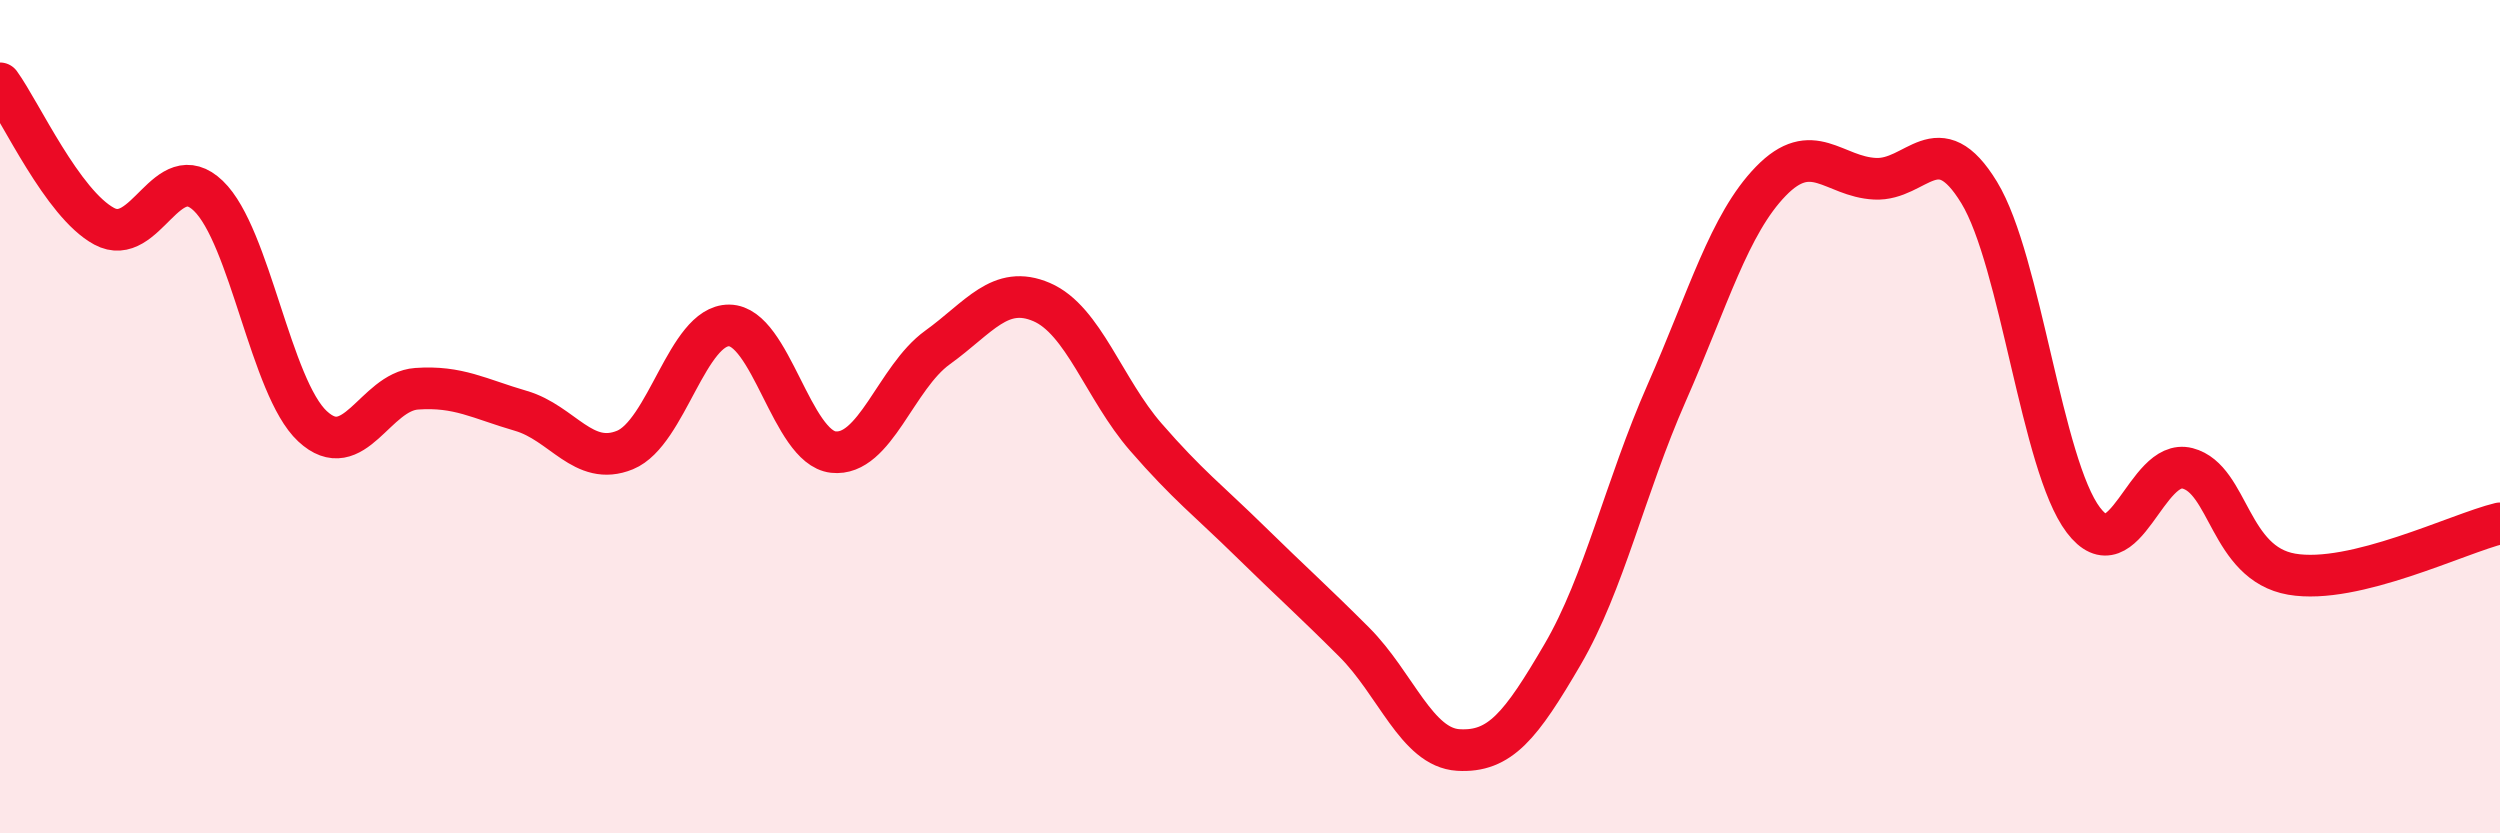
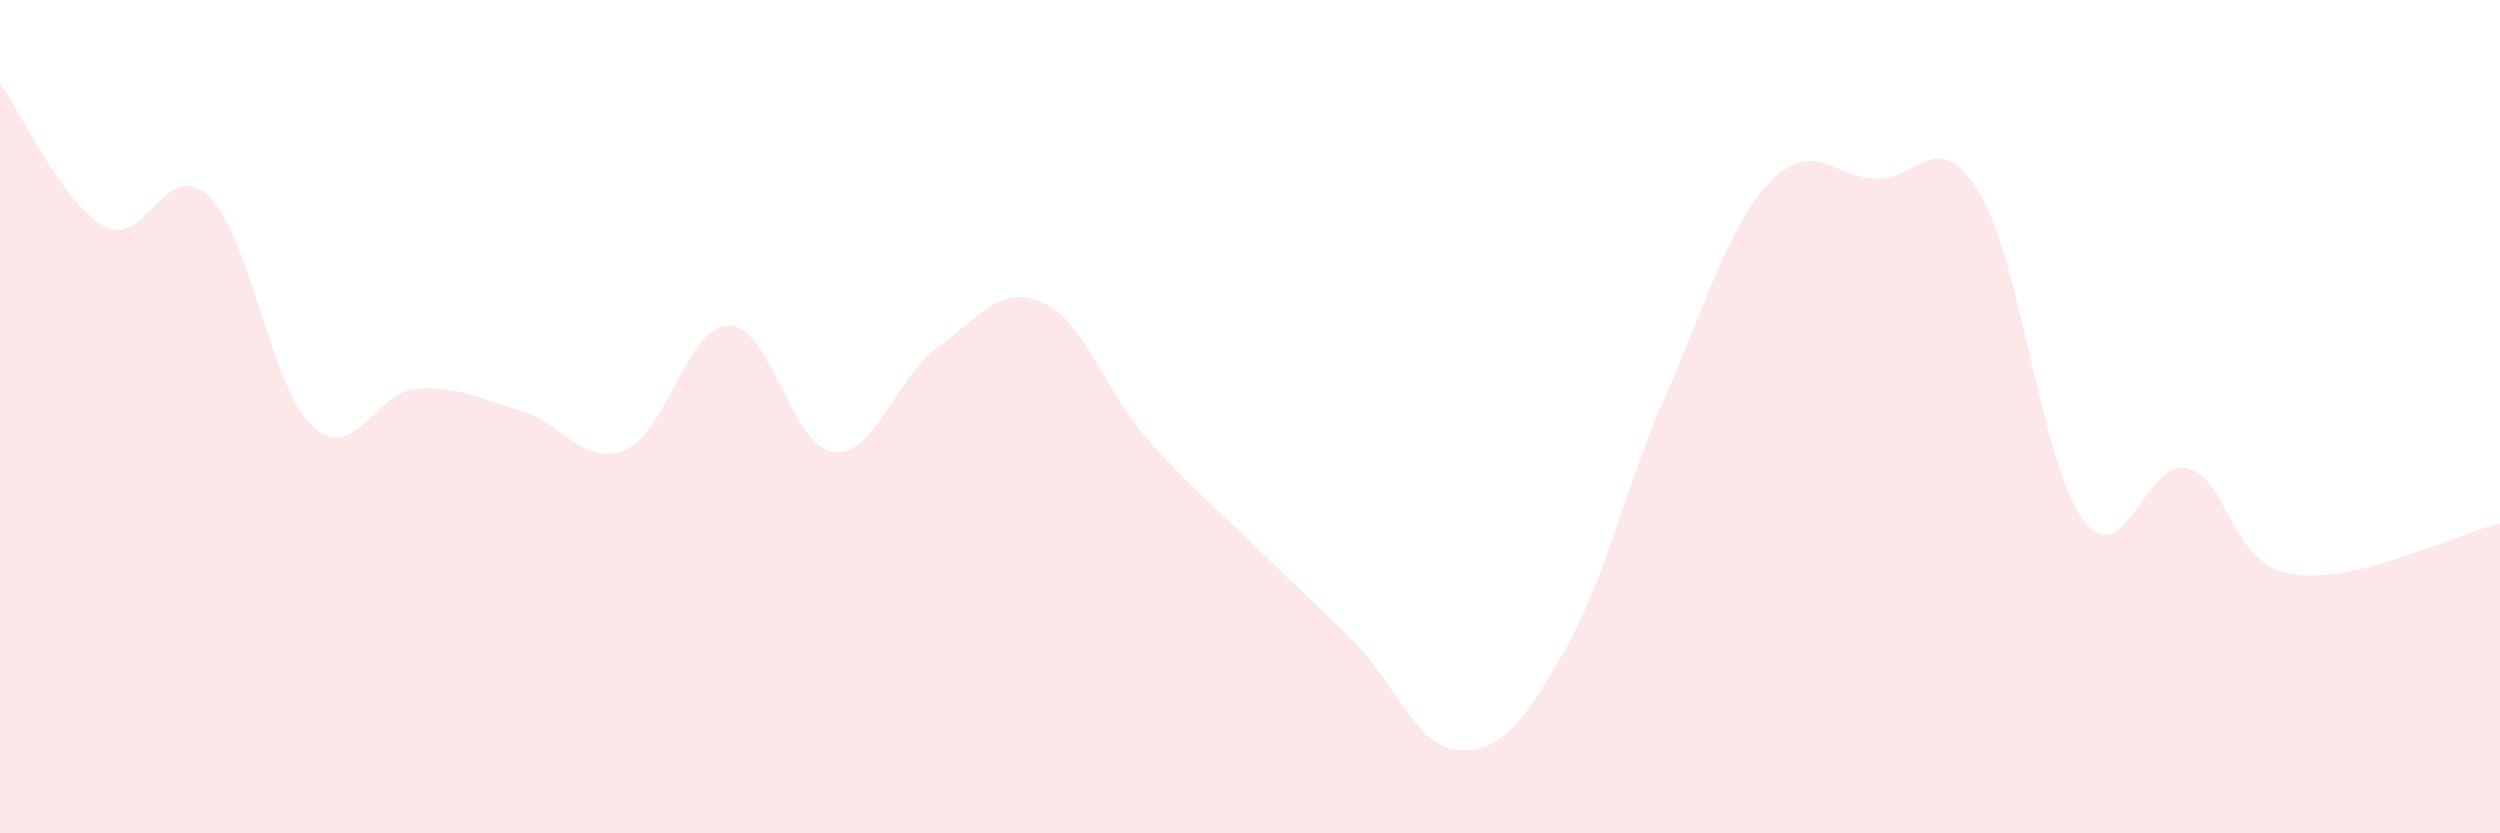
<svg xmlns="http://www.w3.org/2000/svg" width="60" height="20" viewBox="0 0 60 20">
  <path d="M 0,2 C 0.5,2.69 1.5,4.89 2.5,5.43 C 3.5,5.97 4,3.74 5,4.7 C 6,5.66 6.5,9.3 7.5,10.23 C 8.5,11.16 9,9.4 10,9.33 C 11,9.26 11.5,9.57 12.5,9.86 C 13.5,10.15 14,11.21 15,10.8 C 16,10.39 16.5,7.8 17.5,7.81 C 18.5,7.82 19,10.74 20,10.85 C 21,10.96 21.5,9.06 22.5,8.34 C 23.5,7.62 24,6.82 25,7.25 C 26,7.68 26.5,9.34 27.5,10.49 C 28.5,11.64 29,12.01 30,12.99 C 31,13.97 31.5,14.41 32.5,15.41 C 33.5,16.41 34,17.94 35,18 C 36,18.06 36.5,17.42 37.5,15.71 C 38.5,14 39,11.7 40,9.43 C 41,7.16 41.5,5.38 42.5,4.35 C 43.5,3.32 44,4.24 45,4.29 C 46,4.34 46.5,2.98 47.5,4.62 C 48.5,6.26 49,11.16 50,12.48 C 51,13.8 51.5,10.98 52.5,11.24 C 53.5,11.5 53.5,13.52 55,13.78 C 56.5,14.04 59,12.8 60,12.56L60 20L0 20Z" fill="#EB0A25" opacity="0.1" stroke-linecap="round" stroke-linejoin="round" />
-   <path d="M 0,2 C 0.5,2.69 1.5,4.89 2.5,5.43 C 3.5,5.97 4,3.74 5,4.7 C 6,5.66 6.5,9.3 7.5,10.23 C 8.5,11.16 9,9.4 10,9.33 C 11,9.26 11.5,9.57 12.5,9.86 C 13.5,10.15 14,11.21 15,10.8 C 16,10.39 16.5,7.8 17.5,7.81 C 18.5,7.82 19,10.74 20,10.85 C 21,10.96 21.5,9.06 22.5,8.34 C 23.5,7.62 24,6.82 25,7.25 C 26,7.68 26.5,9.34 27.5,10.49 C 28.5,11.64 29,12.01 30,12.99 C 31,13.97 31.5,14.41 32.5,15.41 C 33.5,16.41 34,17.94 35,18 C 36,18.06 36.5,17.42 37.5,15.71 C 38.5,14 39,11.7 40,9.43 C 41,7.16 41.5,5.38 42.5,4.35 C 43.5,3.32 44,4.24 45,4.29 C 46,4.34 46.5,2.98 47.5,4.62 C 48.5,6.26 49,11.16 50,12.48 C 51,13.8 51.5,10.98 52.5,11.24 C 53.5,11.5 53.5,13.52 55,13.78 C 56.5,14.04 59,12.8 60,12.56" stroke="#EB0A25" stroke-width="1" fill="none" stroke-linecap="round" stroke-linejoin="round" />
</svg>